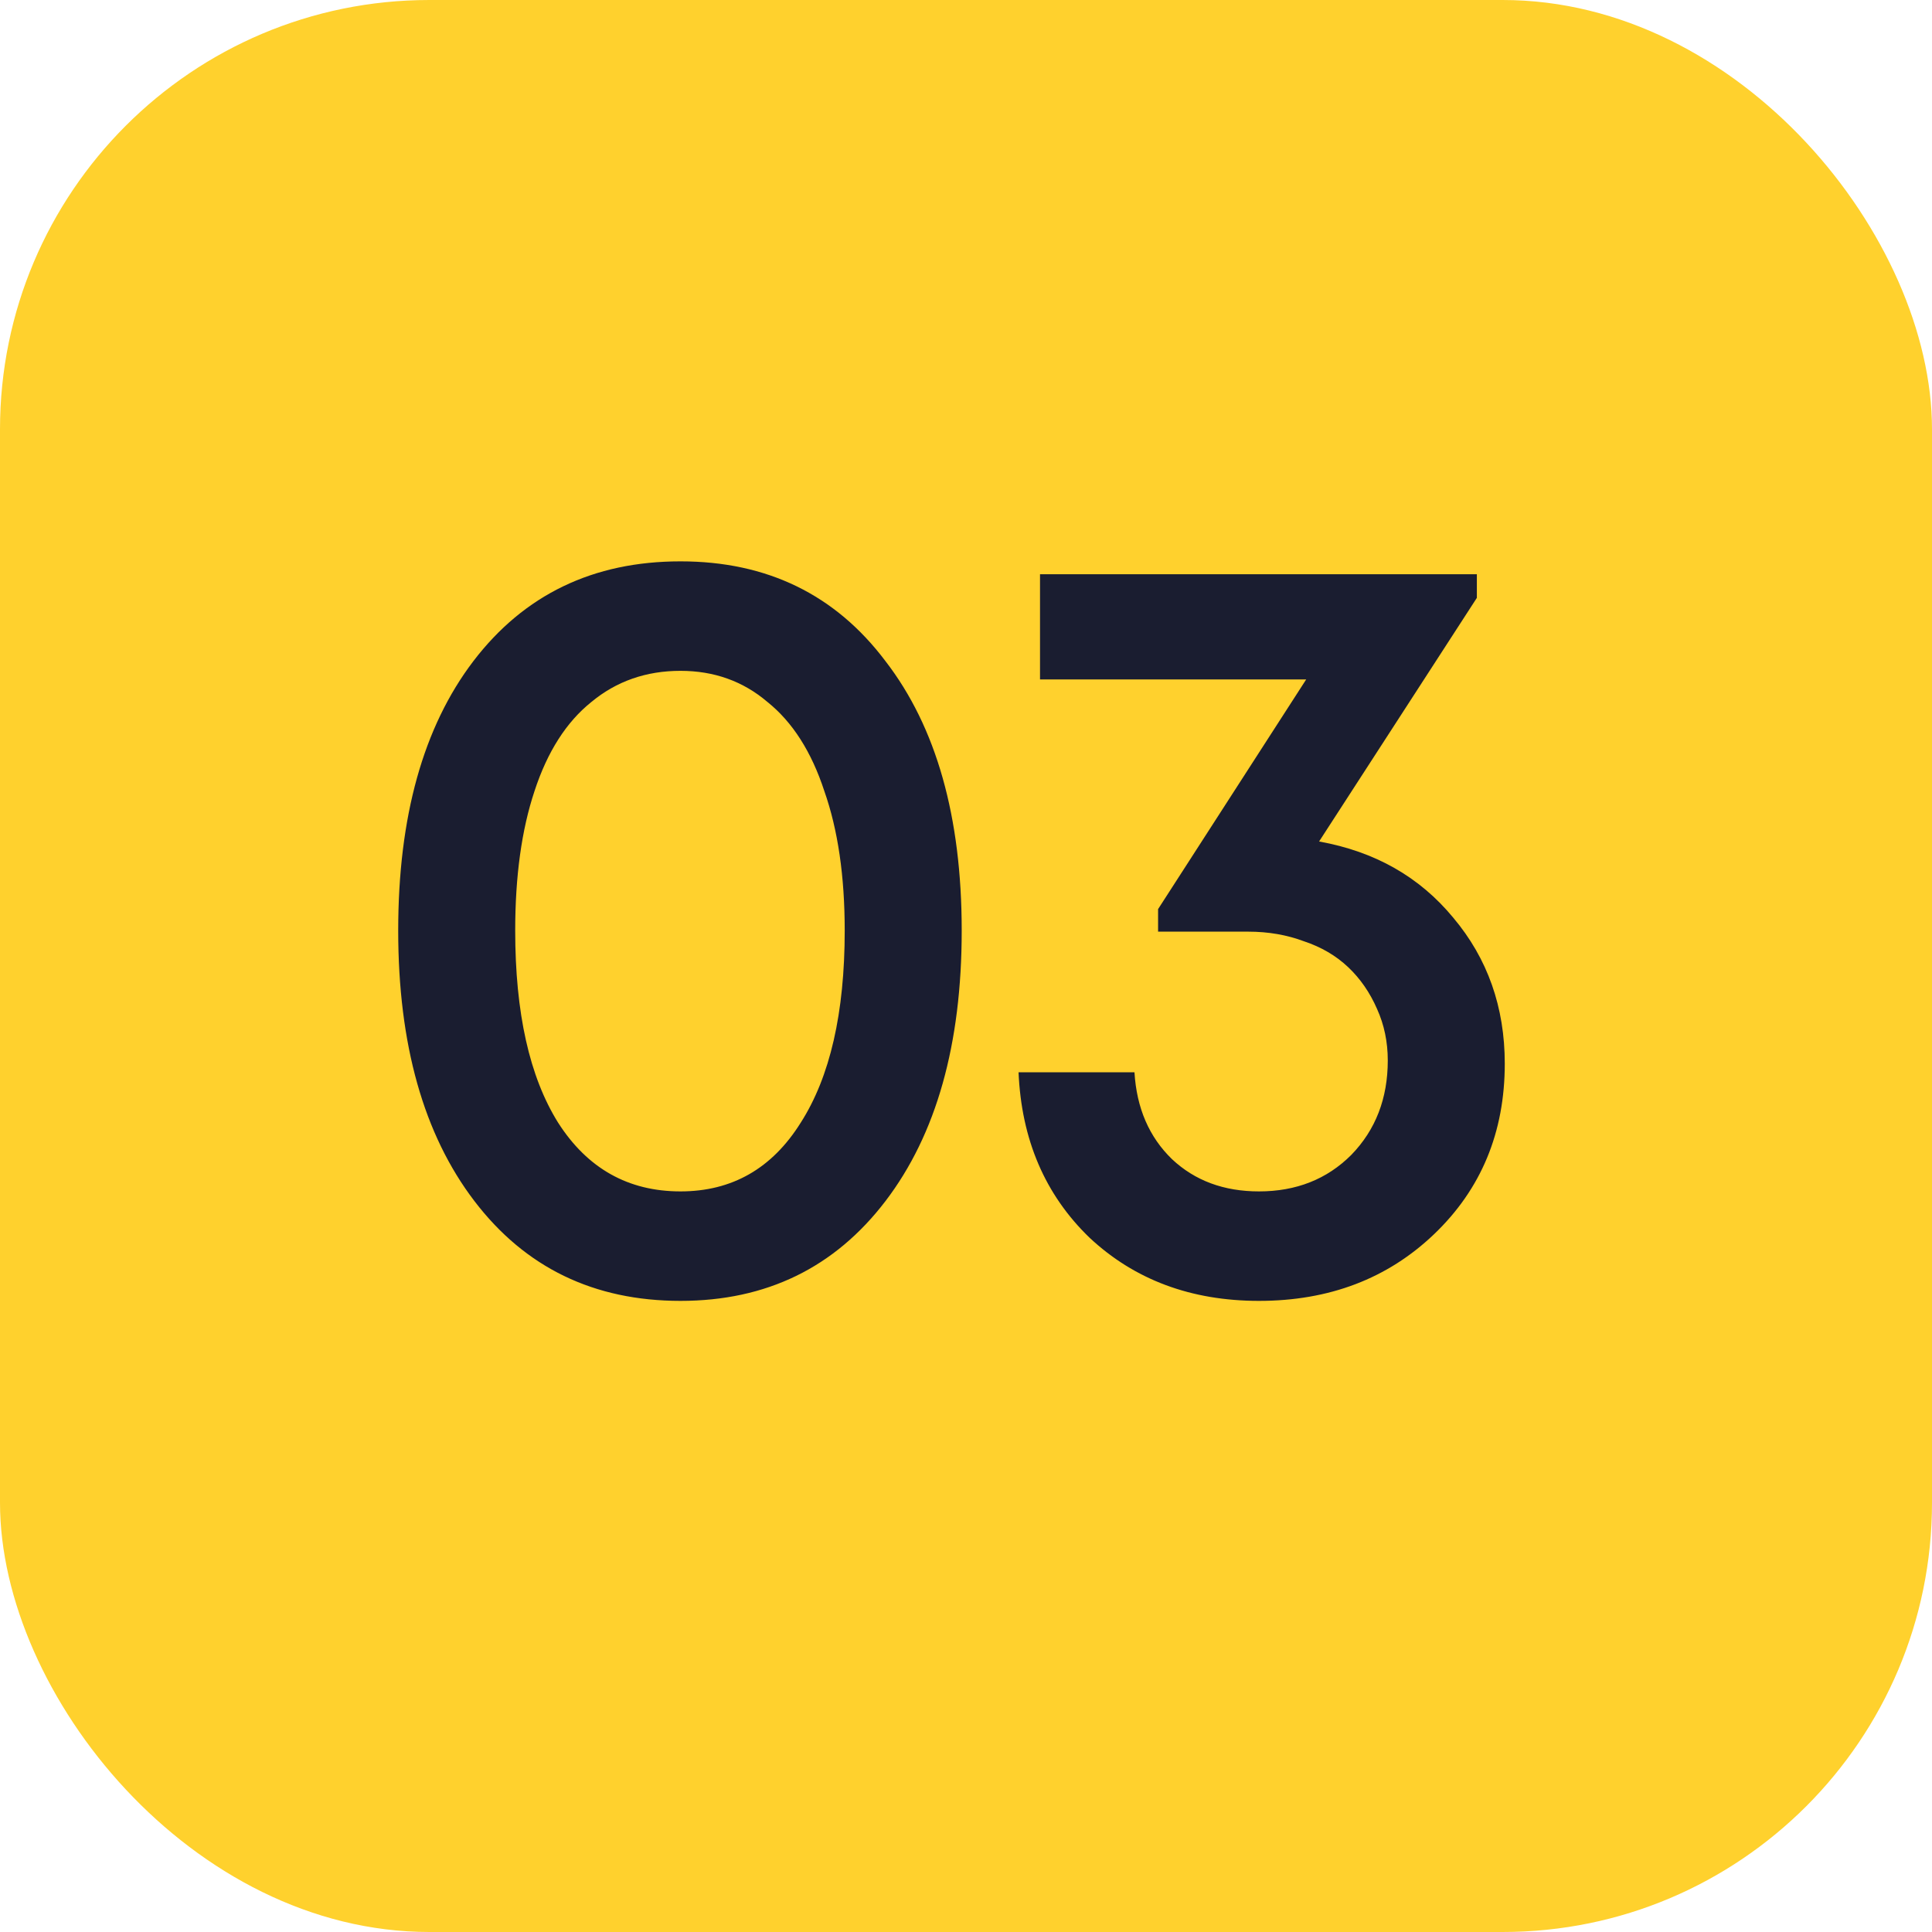
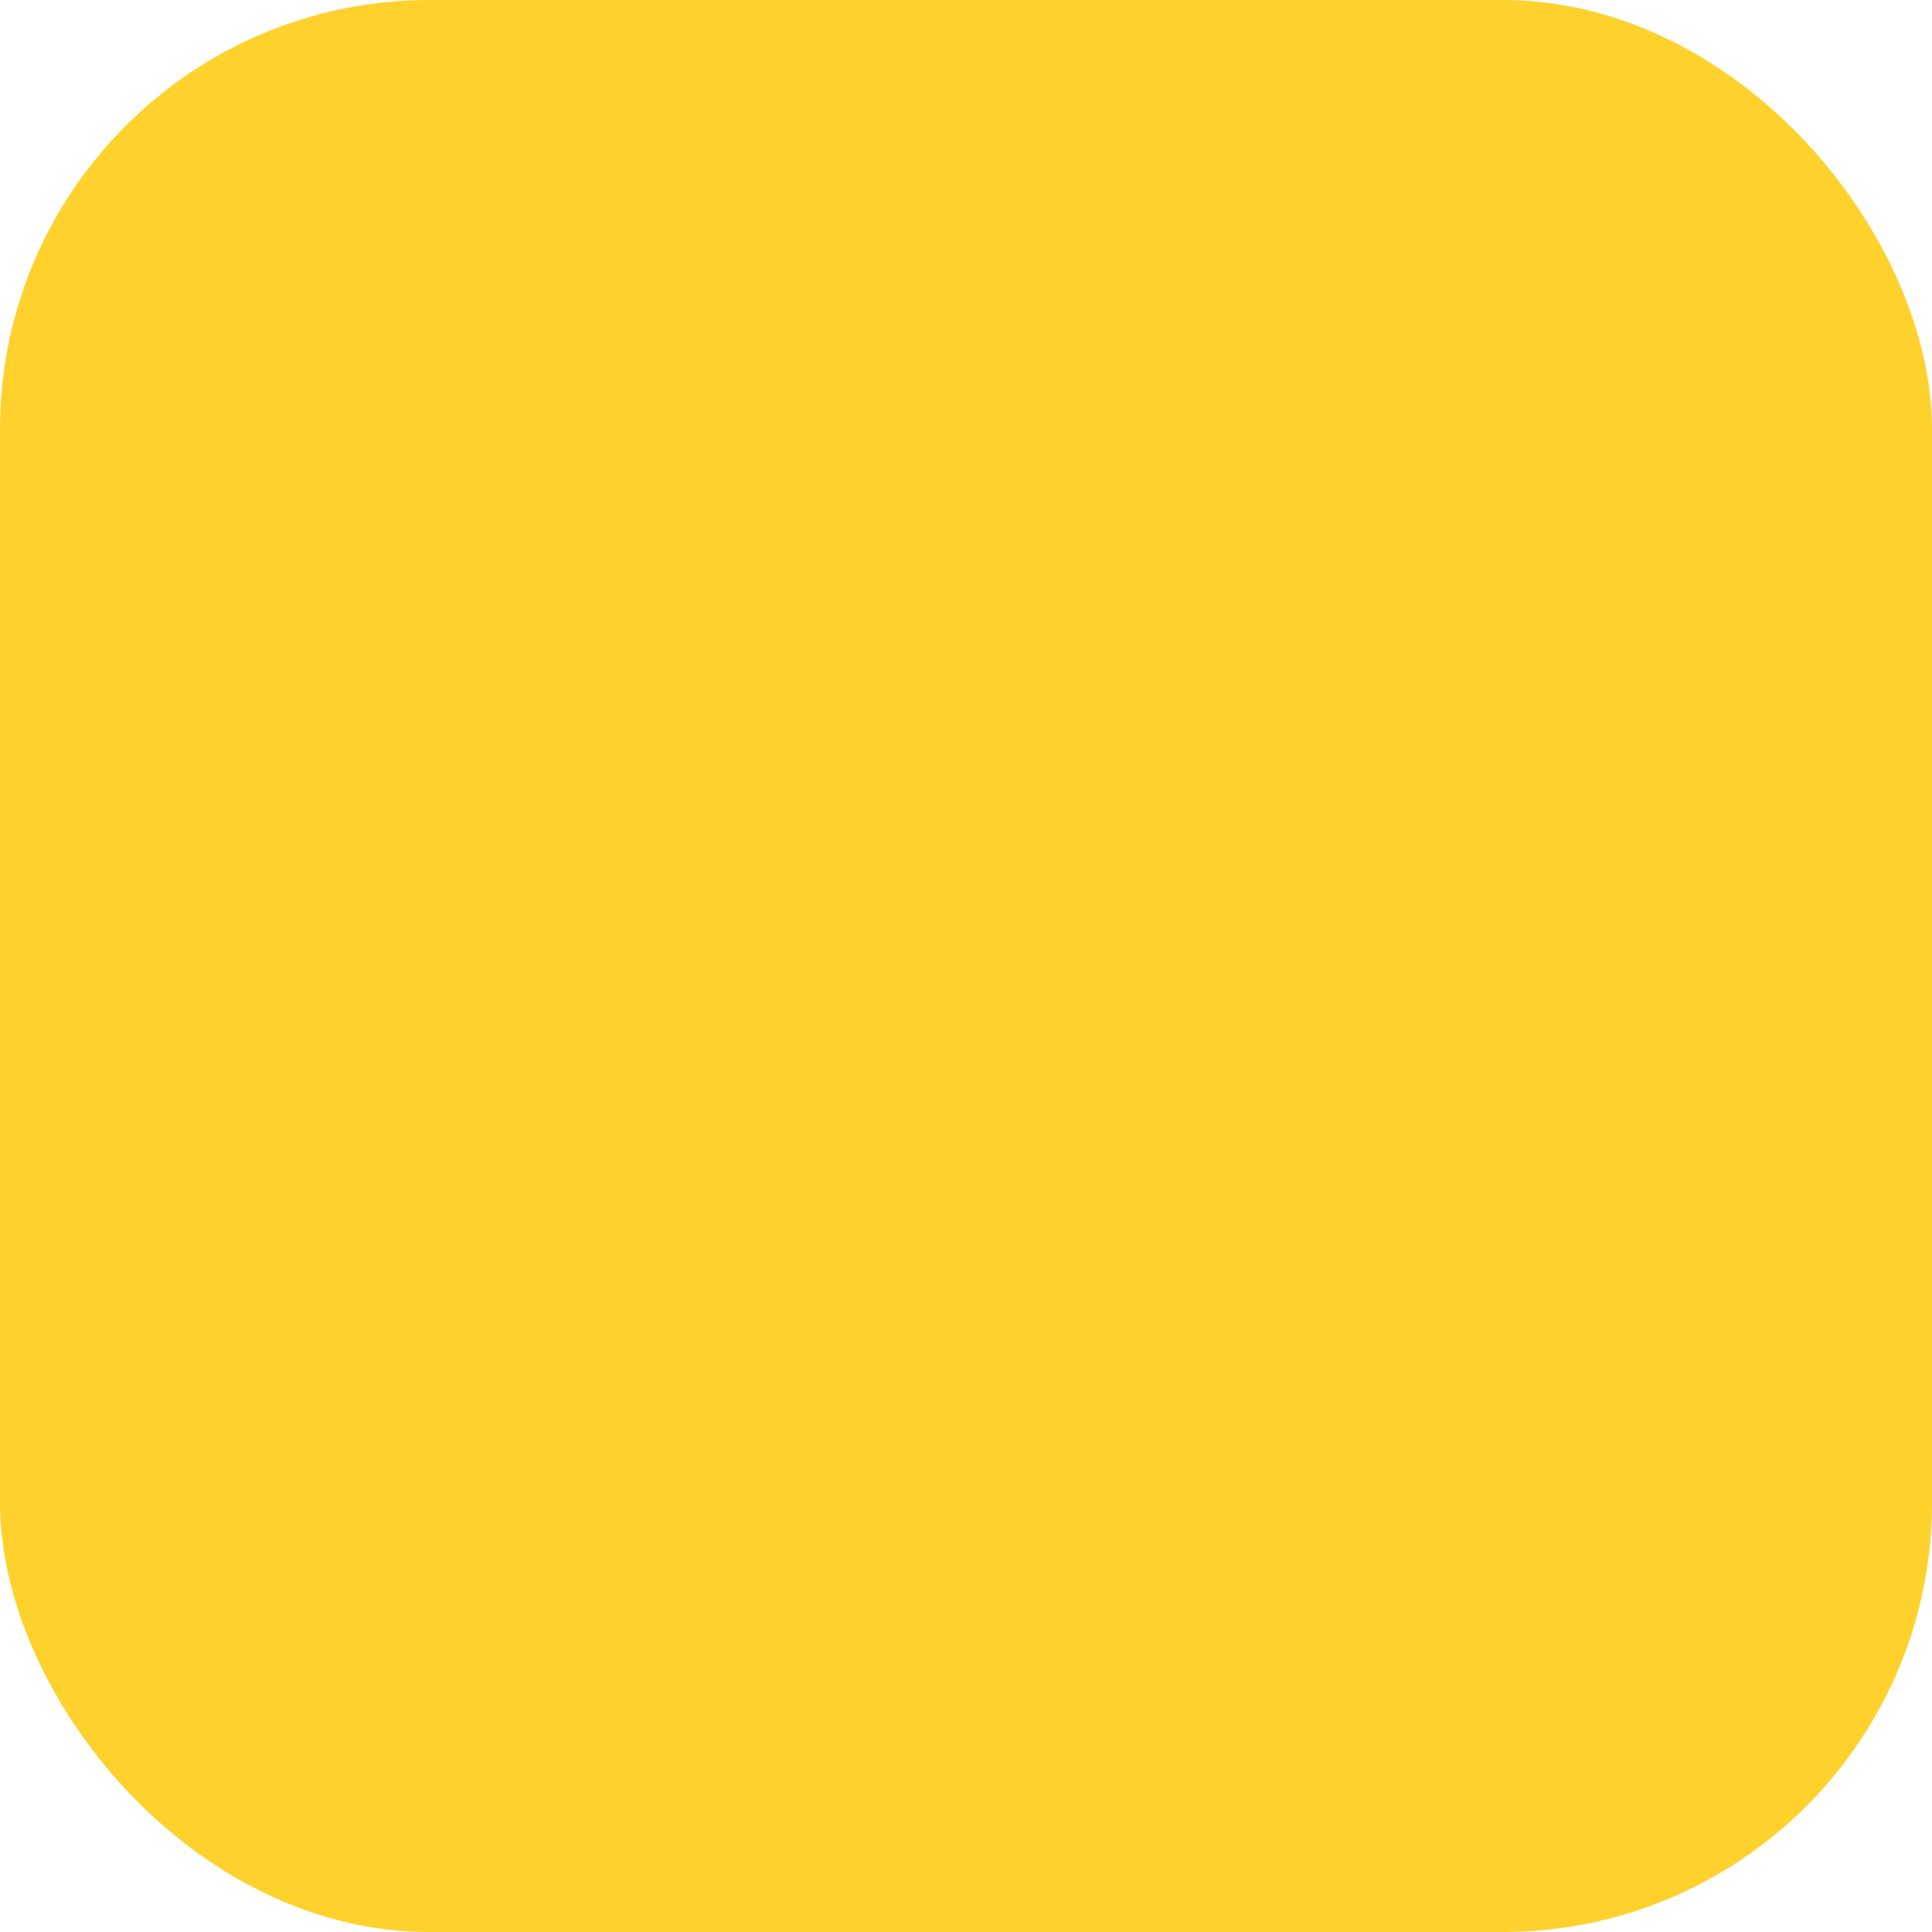
<svg xmlns="http://www.w3.org/2000/svg" width="45" height="45" viewBox="0 0 45 45" fill="none">
  <rect width="45" height="45" rx="10" fill="#FFD12D" />
-   <path d="M15.85 30.3C13.833 30.3 12.233 29.525 11.05 27.975C9.867 26.425 9.275 24.325 9.275 21.675C9.275 19.025 9.858 16.933 11.025 15.4C12.208 13.85 13.817 13.075 15.85 13.075C17.867 13.075 19.458 13.85 20.625 15.4C21.808 16.933 22.4 19.025 22.4 21.675C22.4 24.325 21.808 26.425 20.625 27.975C19.442 29.525 17.85 30.3 15.85 30.3ZM15.85 27.75C17.05 27.75 17.983 27.217 18.65 26.15C19.333 25.083 19.675 23.592 19.675 21.675C19.675 20.408 19.517 19.325 19.2 18.425C18.9 17.508 18.458 16.817 17.875 16.35C17.308 15.867 16.633 15.625 15.85 15.625C15.05 15.625 14.358 15.867 13.775 16.35C13.192 16.817 12.75 17.508 12.45 18.425C12.15 19.325 12 20.408 12 21.675C12 23.592 12.333 25.083 13 26.15C13.683 27.217 14.633 27.75 15.85 27.75ZM30.724 19.6C32.024 19.833 33.066 20.425 33.849 21.375C34.649 22.325 35.049 23.458 35.049 24.775C35.049 26.375 34.499 27.7 33.399 28.75C32.316 29.783 30.957 30.3 29.324 30.3C27.741 30.3 26.424 29.808 25.374 28.825C24.34 27.825 23.791 26.542 23.724 24.975H26.424C26.474 25.808 26.765 26.483 27.299 27C27.832 27.5 28.507 27.75 29.324 27.75C30.191 27.75 30.907 27.467 31.474 26.9C32.041 26.317 32.324 25.583 32.324 24.7C32.324 24.267 32.24 23.867 32.074 23.5C31.907 23.117 31.682 22.792 31.399 22.525C31.116 22.258 30.774 22.058 30.374 21.925C29.974 21.775 29.541 21.7 29.074 21.7H26.974V21.175L30.424 15.825H24.224V13.375H34.399V13.925L30.724 19.6Z" fill="#1A1D30" />
</svg>